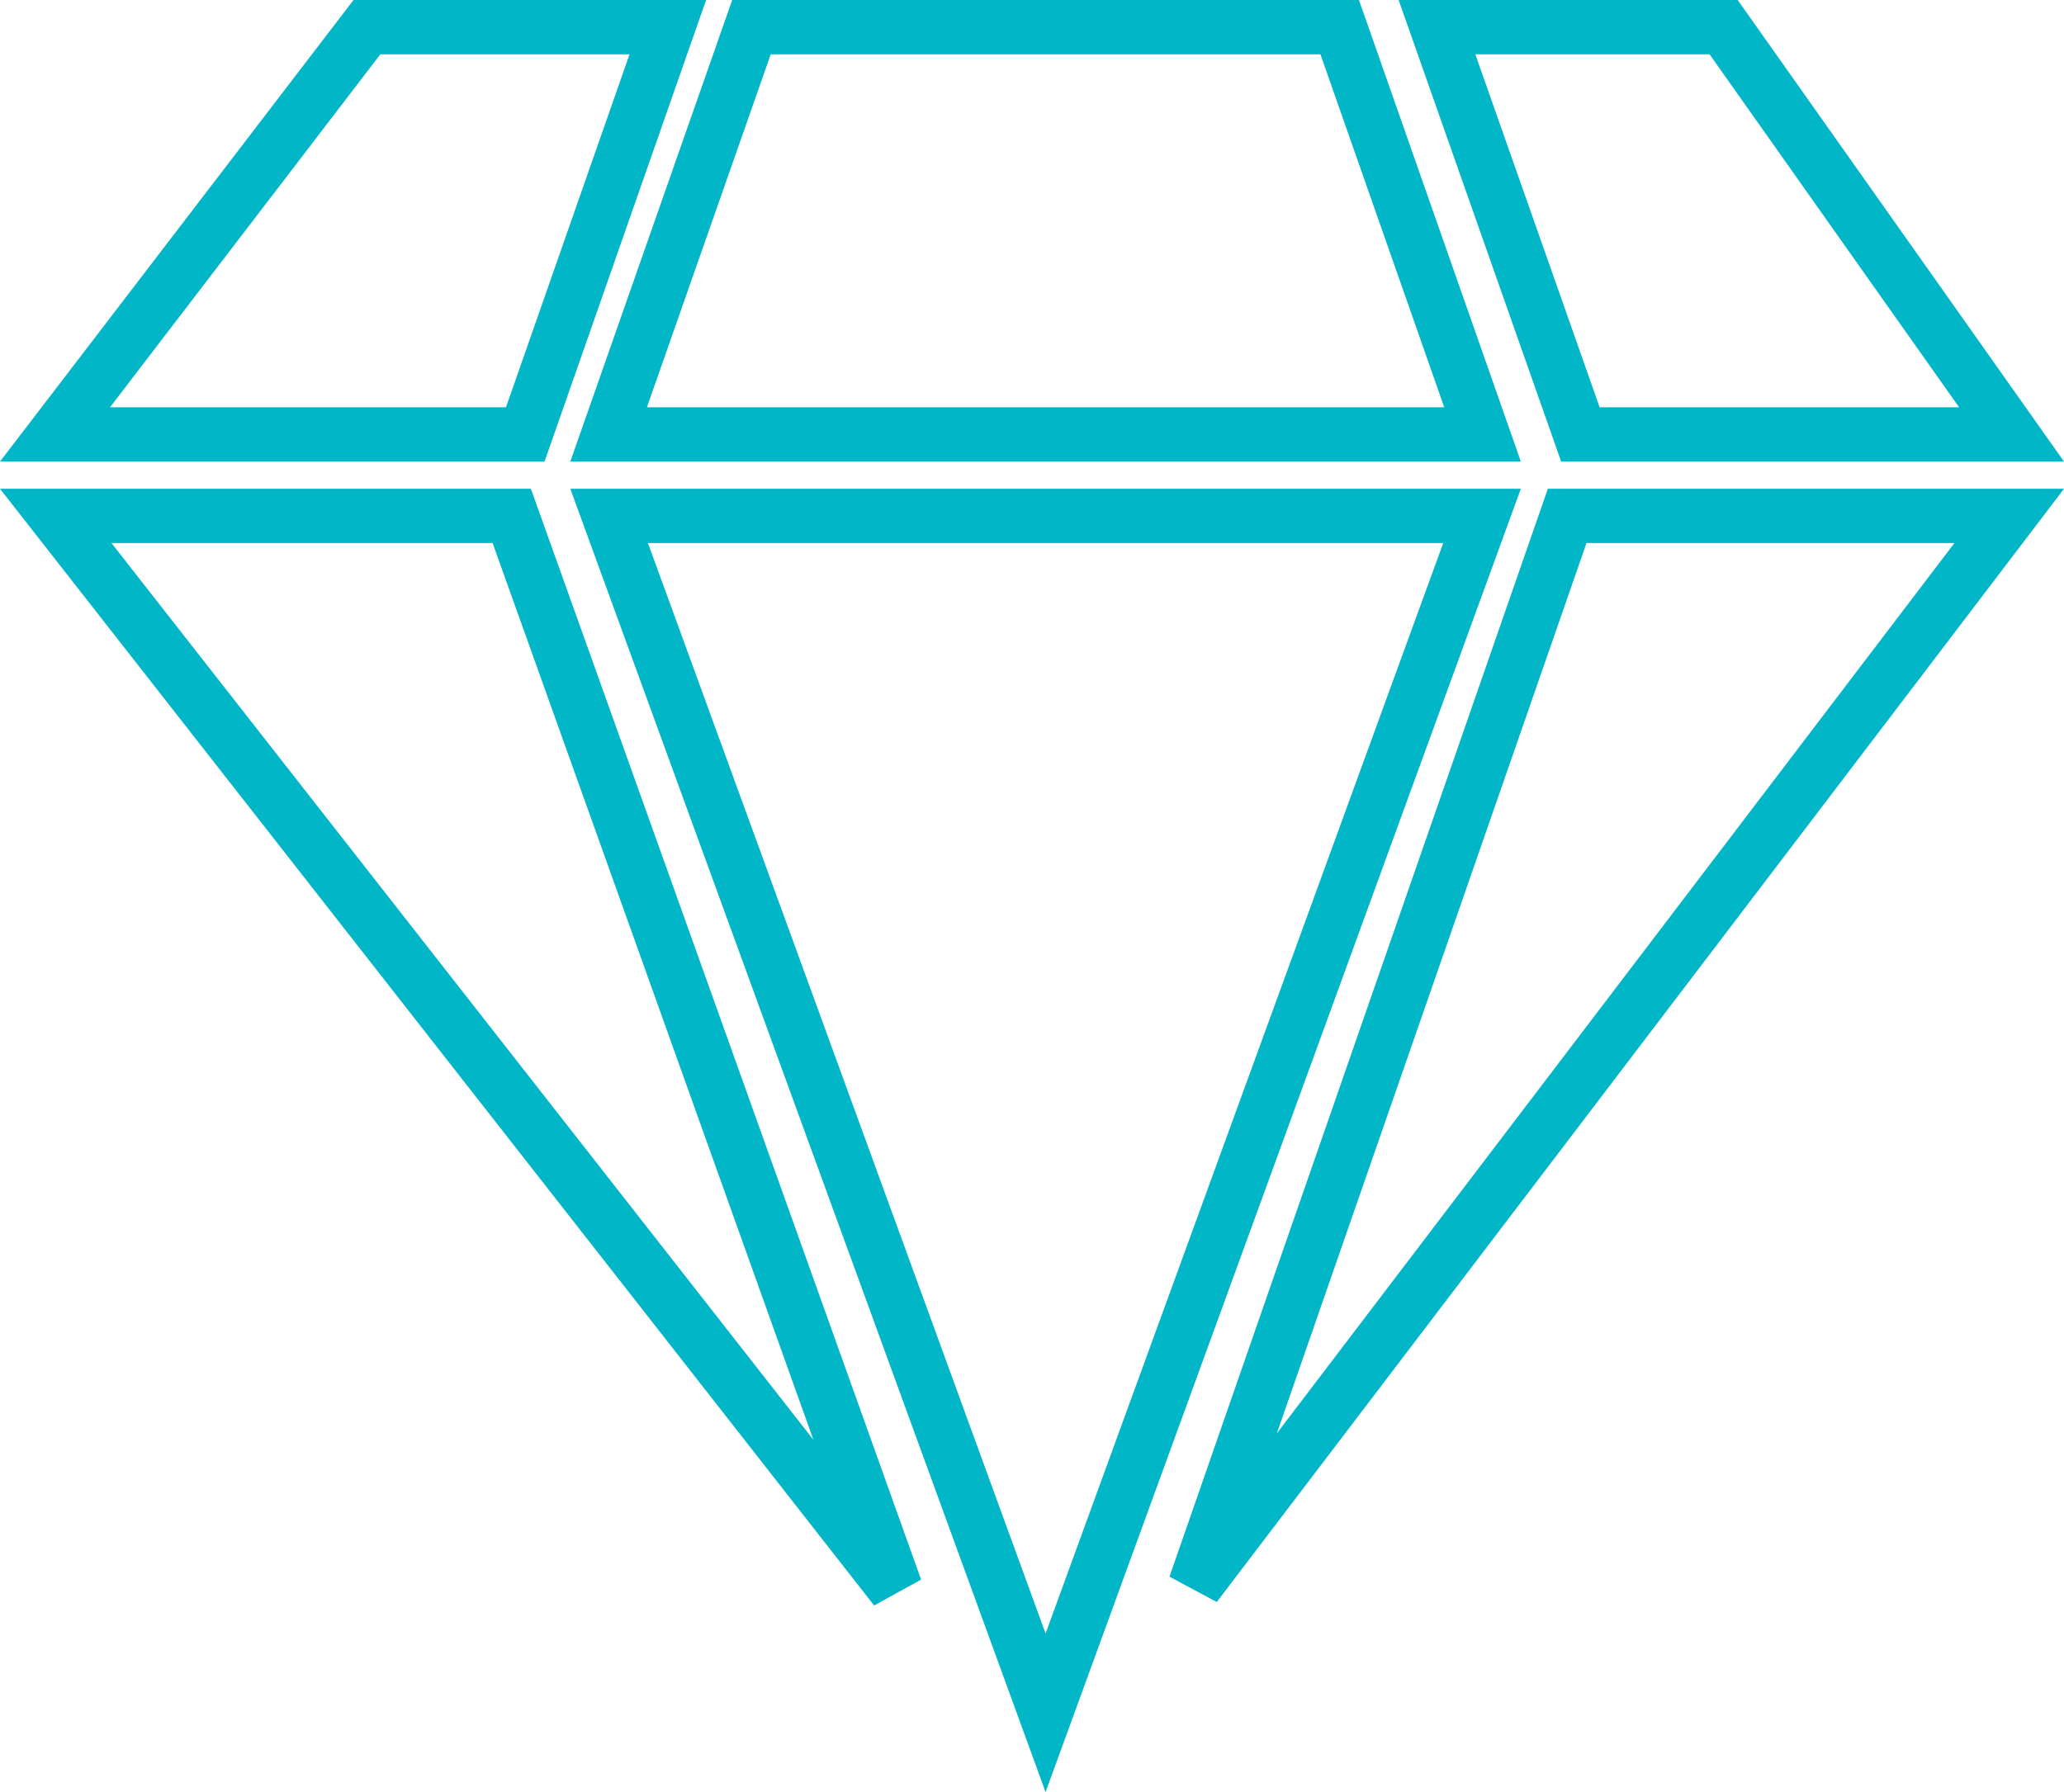
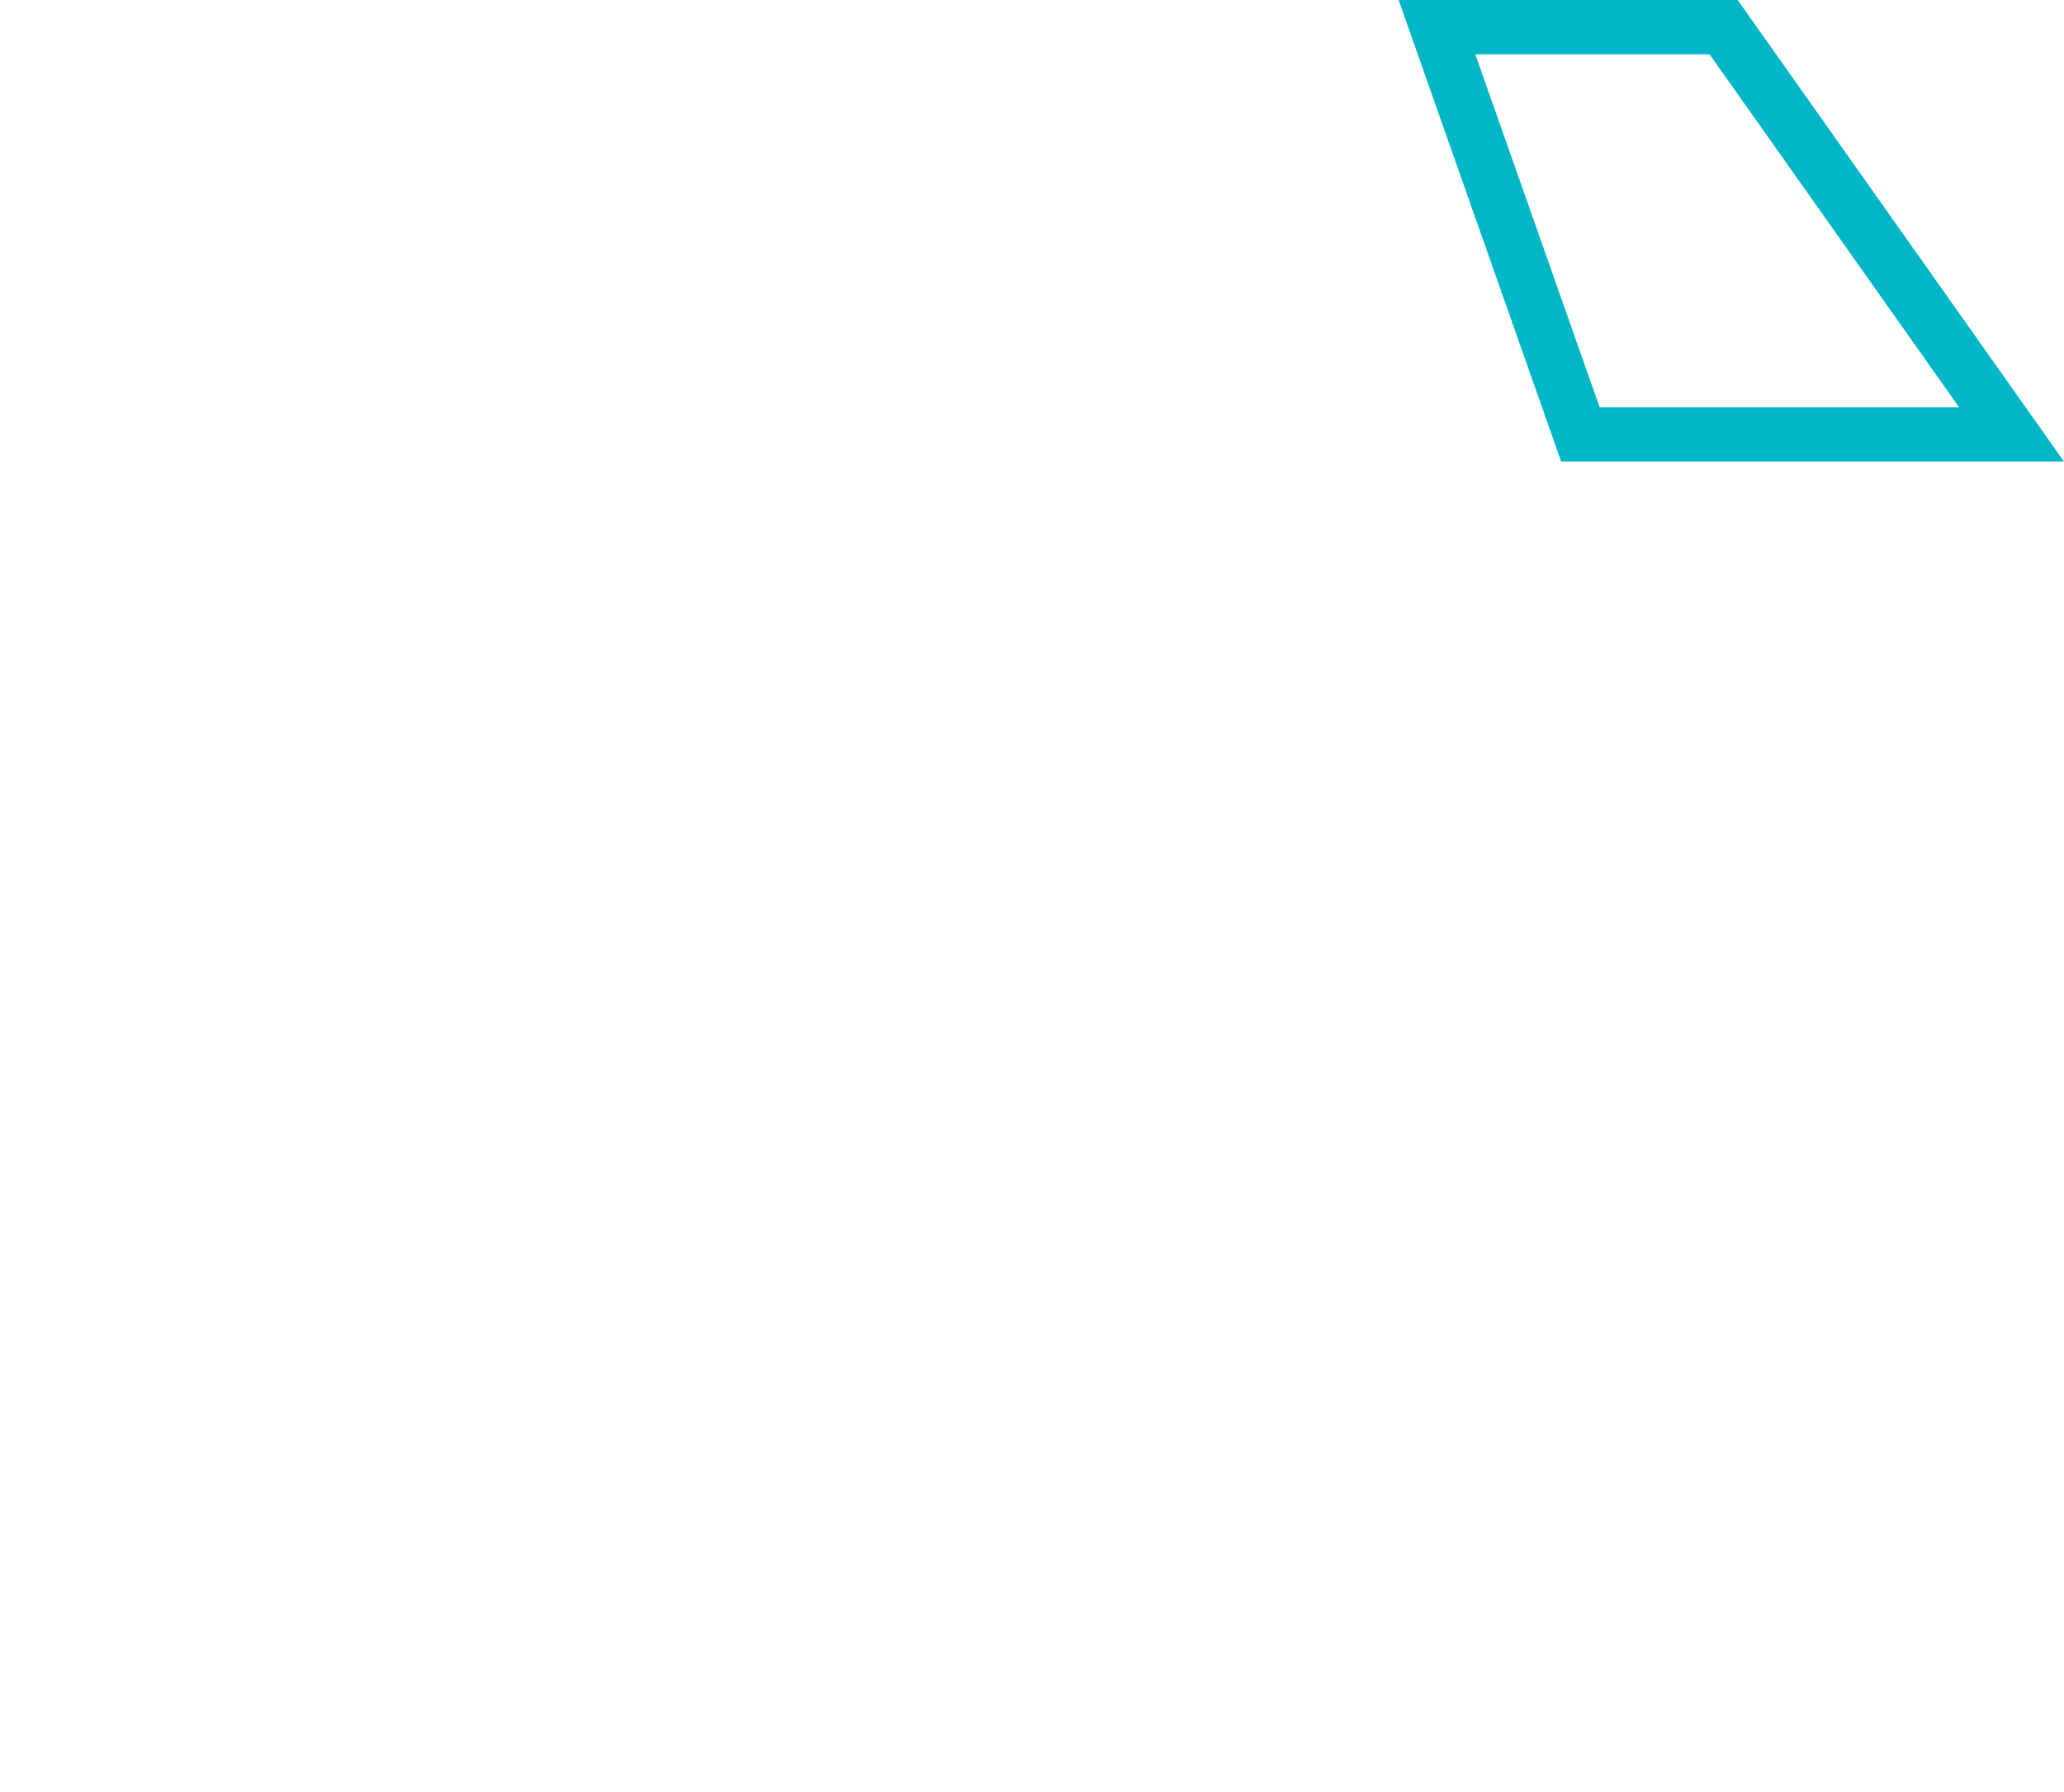
<svg xmlns="http://www.w3.org/2000/svg" width="76" height="66" viewBox="0 0 76 66" fill="none">
-   <path d="M27.67 1H49.33L54.59 16H22.41L27.67 1Z" stroke="#00B6C7" stroke-width="2" />
-   <path d="M2.025 16L13.511 1H24.59L19.341 16H2.025Z" stroke="#00B6C7" stroke-width="2" />
  <path d="M52.912 1H63.467L74.069 16H58.193L52.912 1Z" stroke="#00B6C7" stroke-width="2" />
-   <path d="M18.843 19L32.975 58.513L2.052 19H18.843Z" stroke="#00B6C7" stroke-width="2" />
-   <path d="M57.706 19H73.983L44.007 58.396L57.706 19Z" stroke="#00B6C7" stroke-width="2" />
-   <path d="M54.571 19L38.5 63.081L22.429 19H54.571Z" stroke="#00B6C7" stroke-width="2" />
</svg>